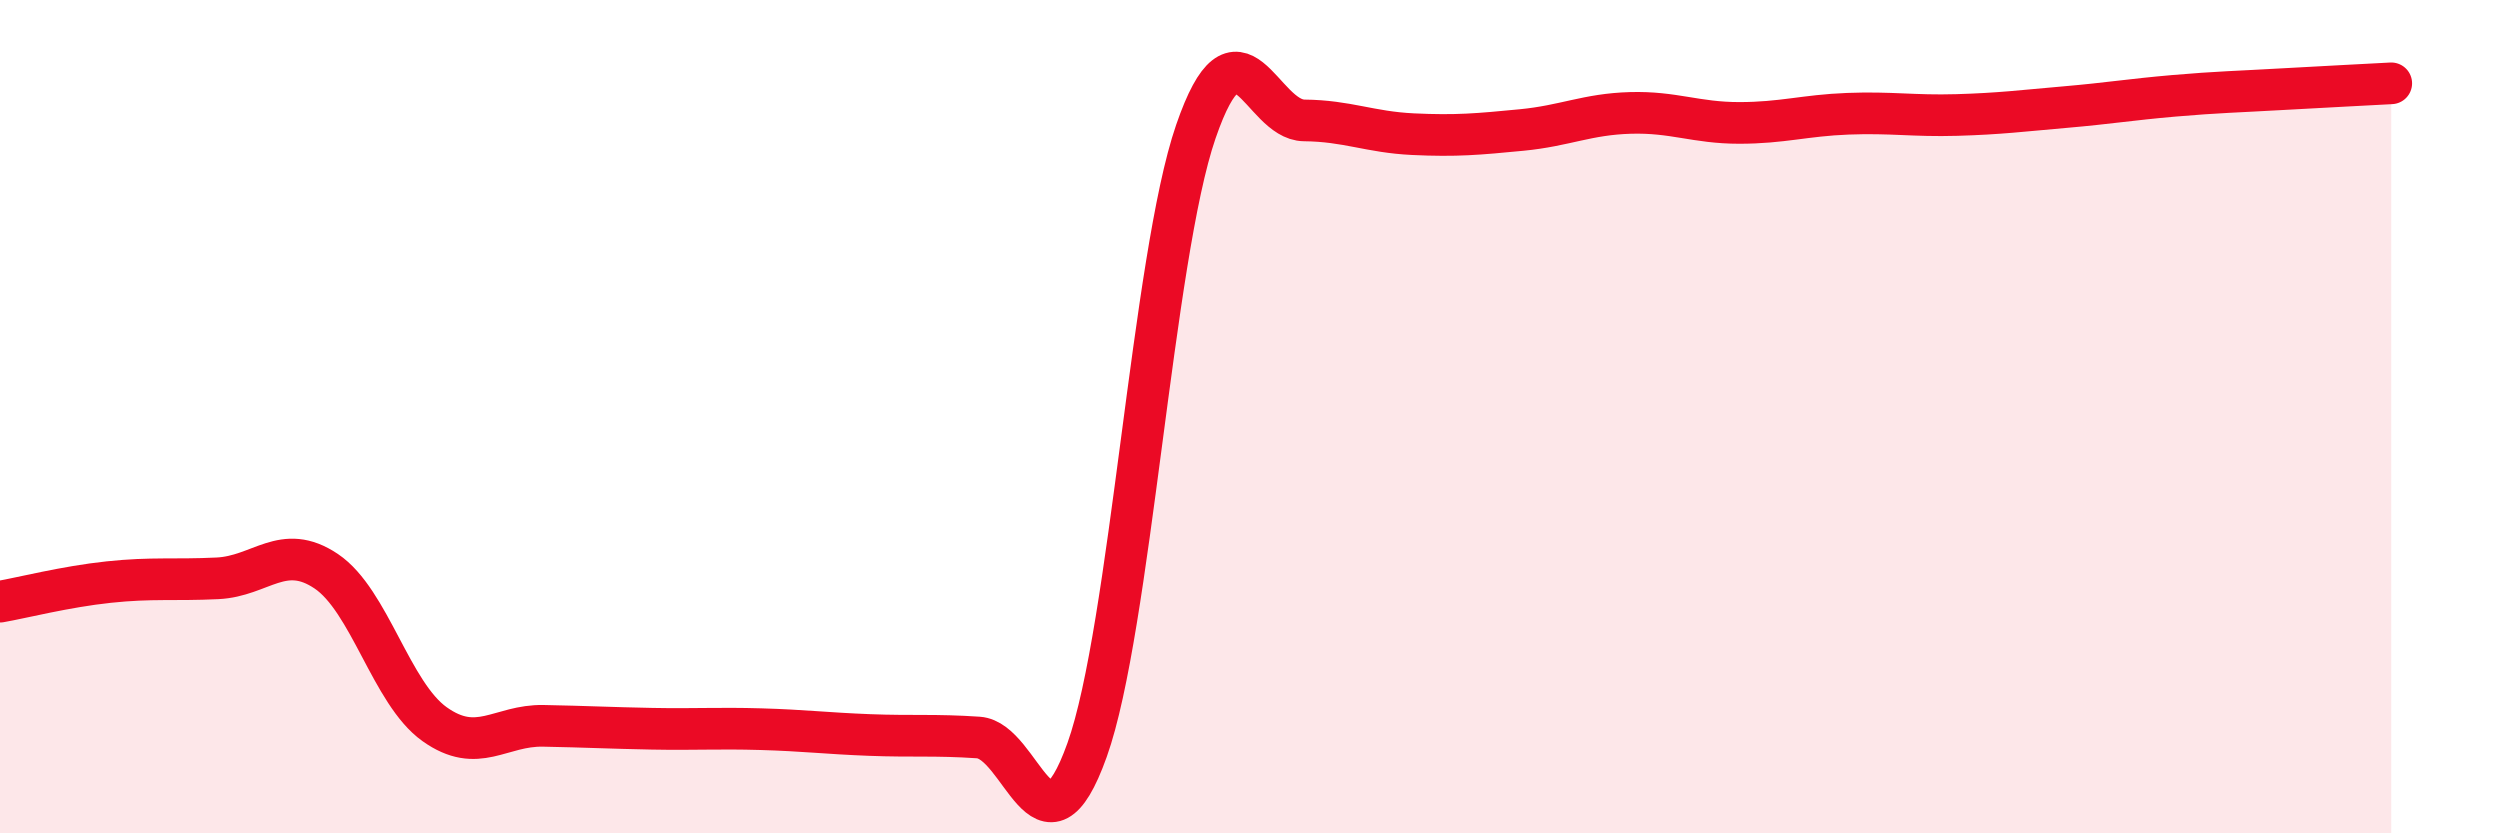
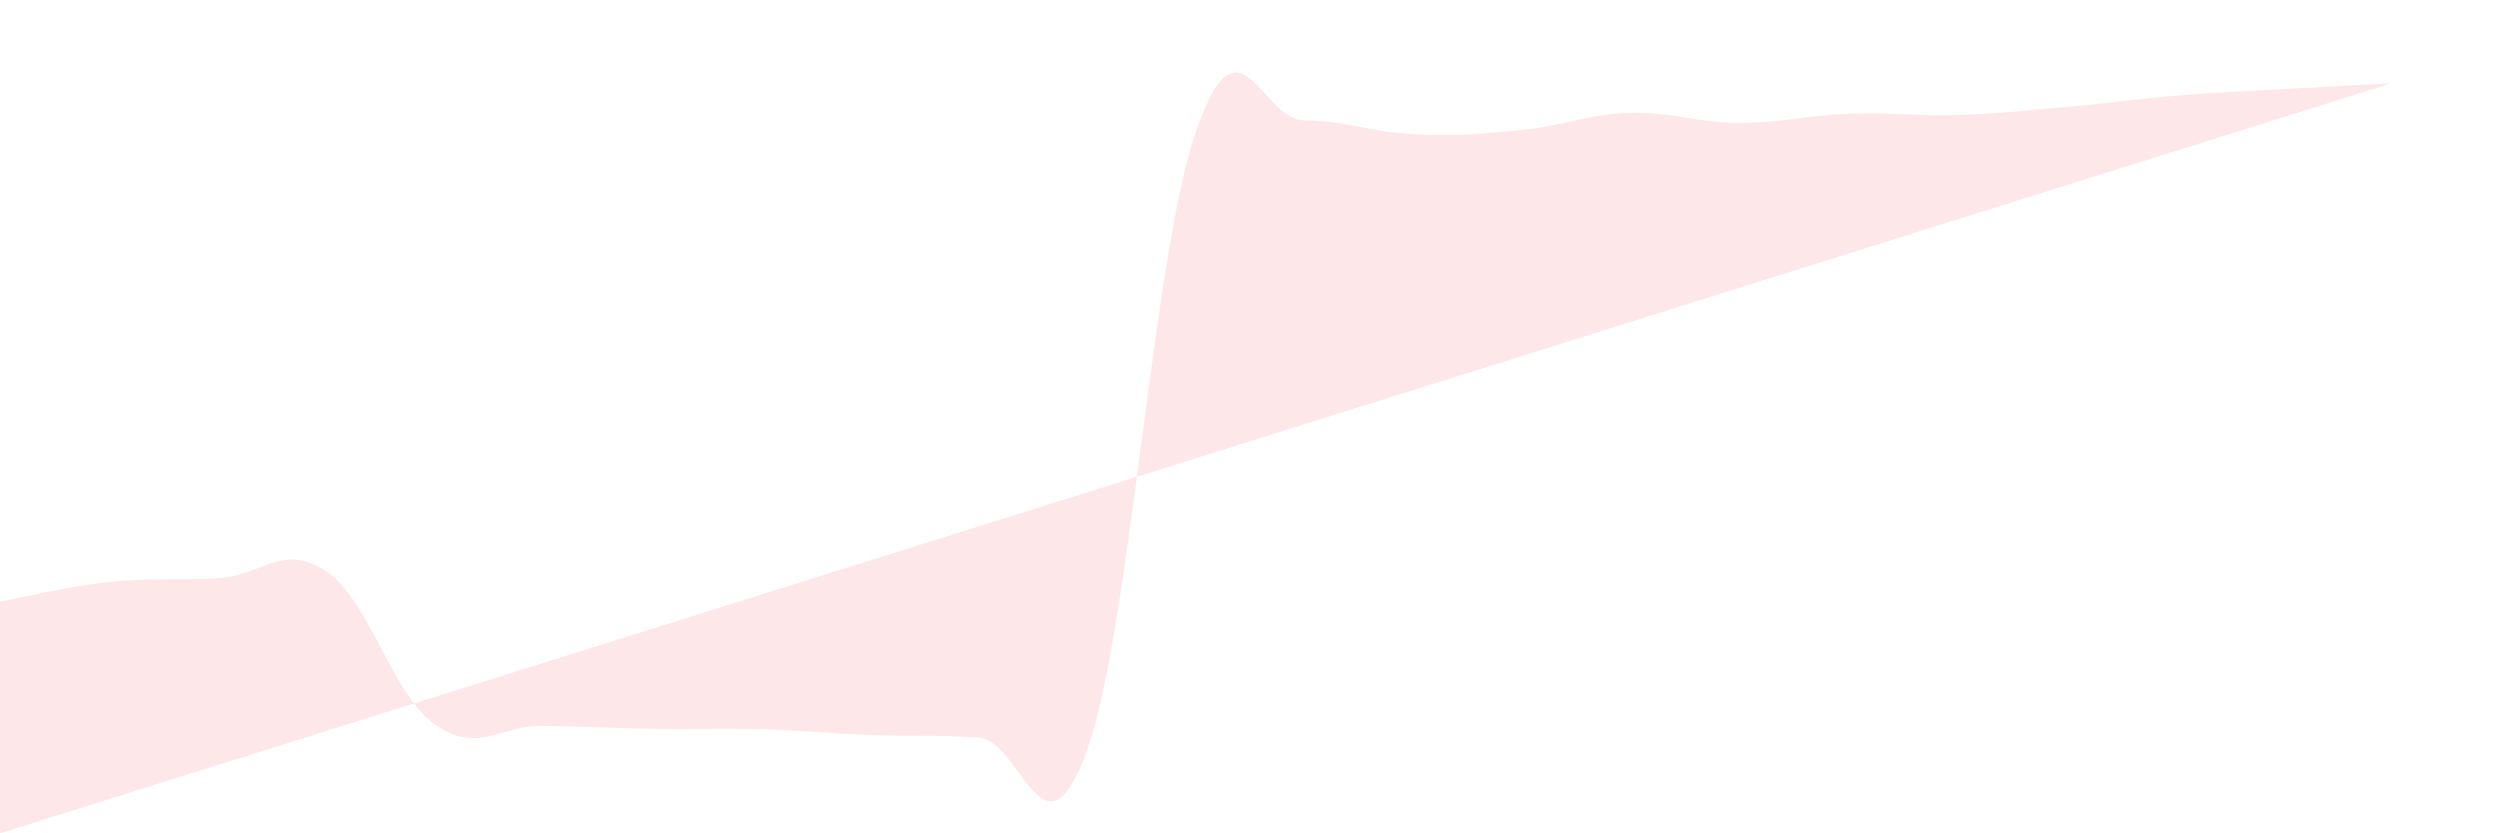
<svg xmlns="http://www.w3.org/2000/svg" width="60" height="20" viewBox="0 0 60 20">
-   <path d="M 0,14.44 C 0.52,14.35 1.57,14.08 2.61,13.97 C 3.65,13.86 4.18,13.93 5.22,13.88 C 6.26,13.83 6.79,13.01 7.83,13.71 C 8.87,14.41 9.39,16.64 10.43,17.38 C 11.47,18.12 12,17.4 13.04,17.42 C 14.08,17.44 14.61,17.47 15.65,17.49 C 16.69,17.51 17.22,17.47 18.26,17.5 C 19.3,17.53 19.83,17.6 20.87,17.64 C 21.91,17.68 22.44,17.63 23.48,17.7 C 24.52,17.77 25.05,20.91 26.09,18 C 27.13,15.09 27.66,6.18 28.7,3.16 C 29.74,0.14 30.26,2.88 31.3,2.89 C 32.34,2.9 32.87,3.17 33.91,3.22 C 34.95,3.27 35.48,3.22 36.52,3.12 C 37.56,3.02 38.09,2.74 39.13,2.71 C 40.17,2.68 40.7,2.95 41.74,2.95 C 42.78,2.95 43.31,2.77 44.35,2.73 C 45.39,2.69 45.92,2.79 46.96,2.76 C 48,2.73 48.53,2.66 49.57,2.57 C 50.61,2.48 51.13,2.39 52.17,2.3 C 53.21,2.21 53.74,2.2 54.78,2.14 C 55.82,2.08 56.87,2.03 57.39,2L57.39 20L0 20Z" fill="#EB0A25" opacity="0.1" stroke-linecap="round" stroke-linejoin="round" />
-   <path d="M 0,14.44 C 0.52,14.35 1.57,14.08 2.61,13.97 C 3.65,13.86 4.18,13.93 5.22,13.88 C 6.26,13.83 6.79,13.01 7.83,13.71 C 8.87,14.41 9.39,16.64 10.43,17.38 C 11.47,18.12 12,17.4 13.04,17.42 C 14.08,17.44 14.61,17.47 15.65,17.49 C 16.69,17.51 17.22,17.47 18.26,17.5 C 19.3,17.53 19.83,17.6 20.87,17.64 C 21.91,17.68 22.44,17.63 23.48,17.7 C 24.52,17.77 25.05,20.91 26.09,18 C 27.13,15.09 27.66,6.18 28.7,3.16 C 29.74,0.14 30.26,2.88 31.3,2.89 C 32.34,2.9 32.87,3.17 33.91,3.22 C 34.95,3.27 35.48,3.22 36.52,3.12 C 37.56,3.02 38.09,2.74 39.13,2.71 C 40.17,2.68 40.7,2.95 41.74,2.95 C 42.78,2.95 43.31,2.77 44.35,2.73 C 45.39,2.69 45.92,2.79 46.96,2.76 C 48,2.73 48.53,2.66 49.57,2.57 C 50.61,2.48 51.13,2.39 52.17,2.3 C 53.21,2.21 53.74,2.2 54.78,2.14 C 55.82,2.08 56.87,2.03 57.39,2" stroke="#EB0A25" stroke-width="1" fill="none" stroke-linecap="round" stroke-linejoin="round" />
+   <path d="M 0,14.44 C 0.52,14.35 1.57,14.08 2.61,13.97 C 3.65,13.86 4.18,13.93 5.22,13.88 C 6.26,13.83 6.79,13.01 7.83,13.71 C 8.87,14.41 9.39,16.64 10.43,17.38 C 11.47,18.12 12,17.4 13.04,17.42 C 14.08,17.44 14.61,17.47 15.65,17.49 C 16.69,17.51 17.22,17.47 18.26,17.5 C 19.3,17.53 19.83,17.6 20.87,17.64 C 21.91,17.68 22.44,17.63 23.48,17.7 C 24.52,17.77 25.05,20.91 26.09,18 C 27.13,15.09 27.66,6.18 28.7,3.16 C 29.74,0.14 30.26,2.88 31.3,2.89 C 32.34,2.9 32.87,3.17 33.91,3.22 C 34.95,3.27 35.48,3.22 36.52,3.12 C 37.56,3.02 38.09,2.74 39.13,2.71 C 40.17,2.68 40.7,2.95 41.74,2.95 C 42.78,2.95 43.31,2.77 44.35,2.73 C 45.39,2.69 45.92,2.79 46.96,2.76 C 48,2.73 48.53,2.66 49.57,2.57 C 50.61,2.48 51.13,2.39 52.17,2.3 C 53.21,2.21 53.74,2.2 54.78,2.14 C 55.82,2.08 56.87,2.03 57.39,2L0 20Z" fill="#EB0A25" opacity="0.1" stroke-linecap="round" stroke-linejoin="round" />
</svg>